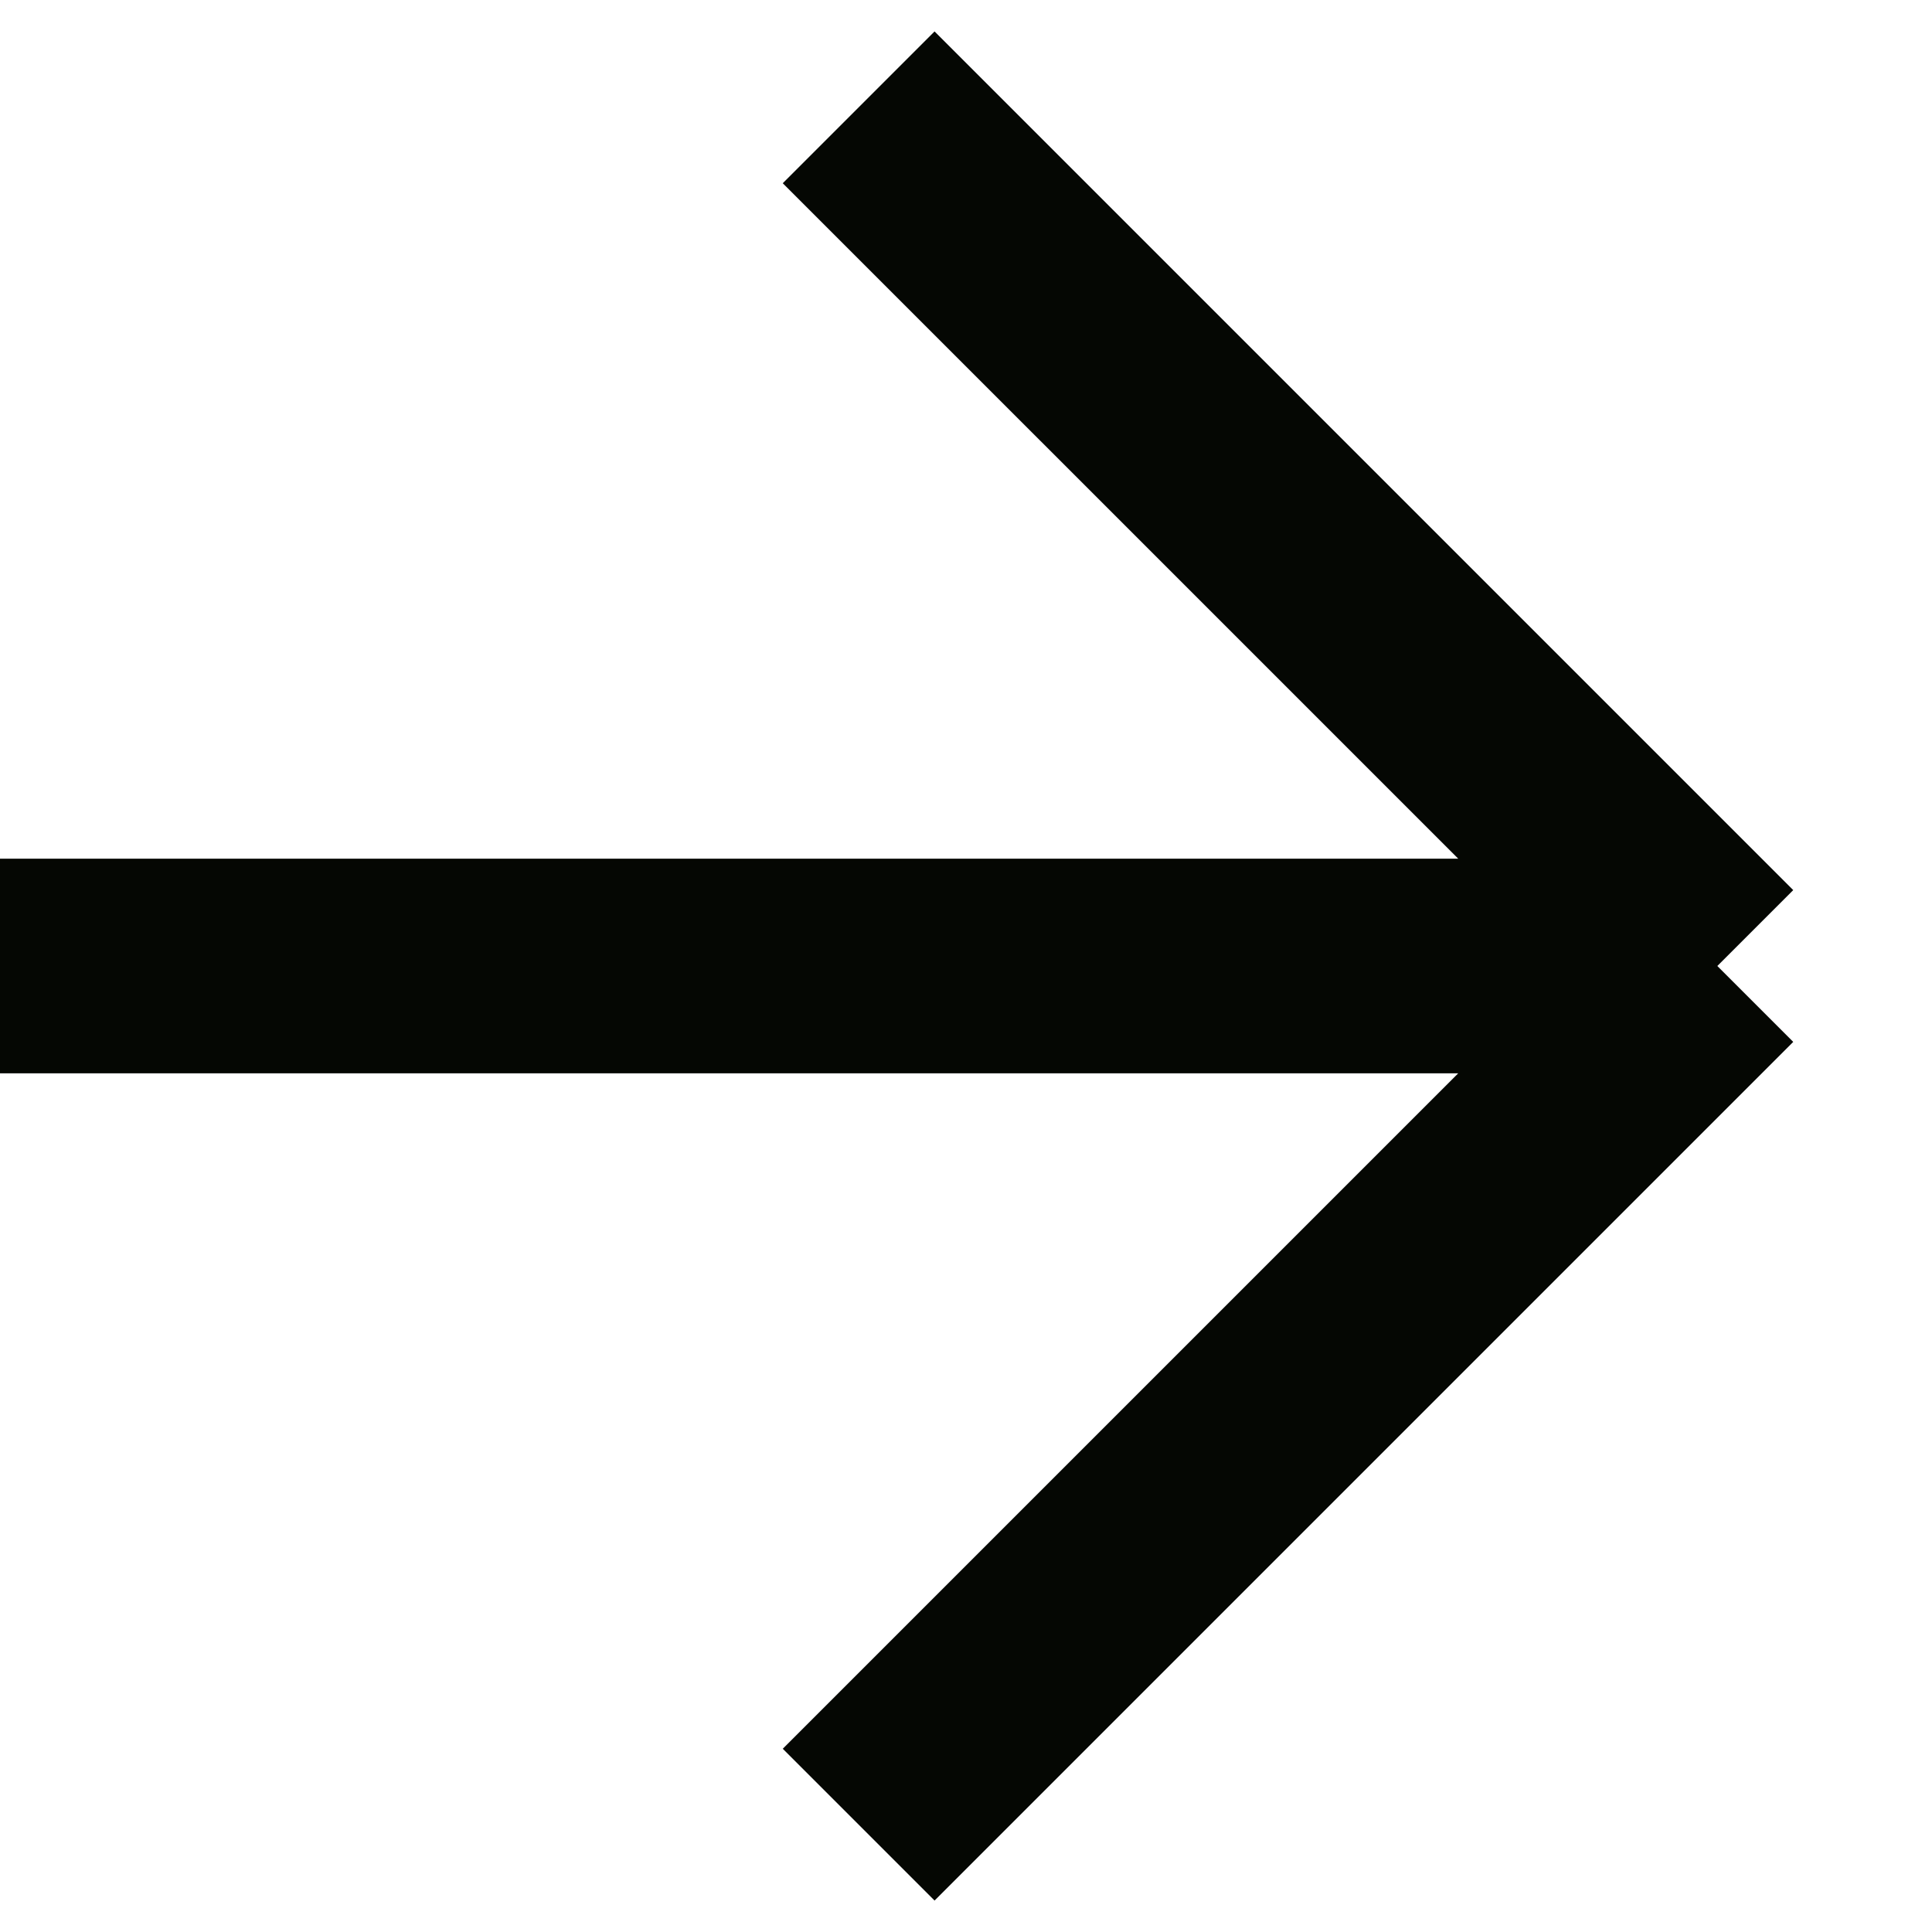
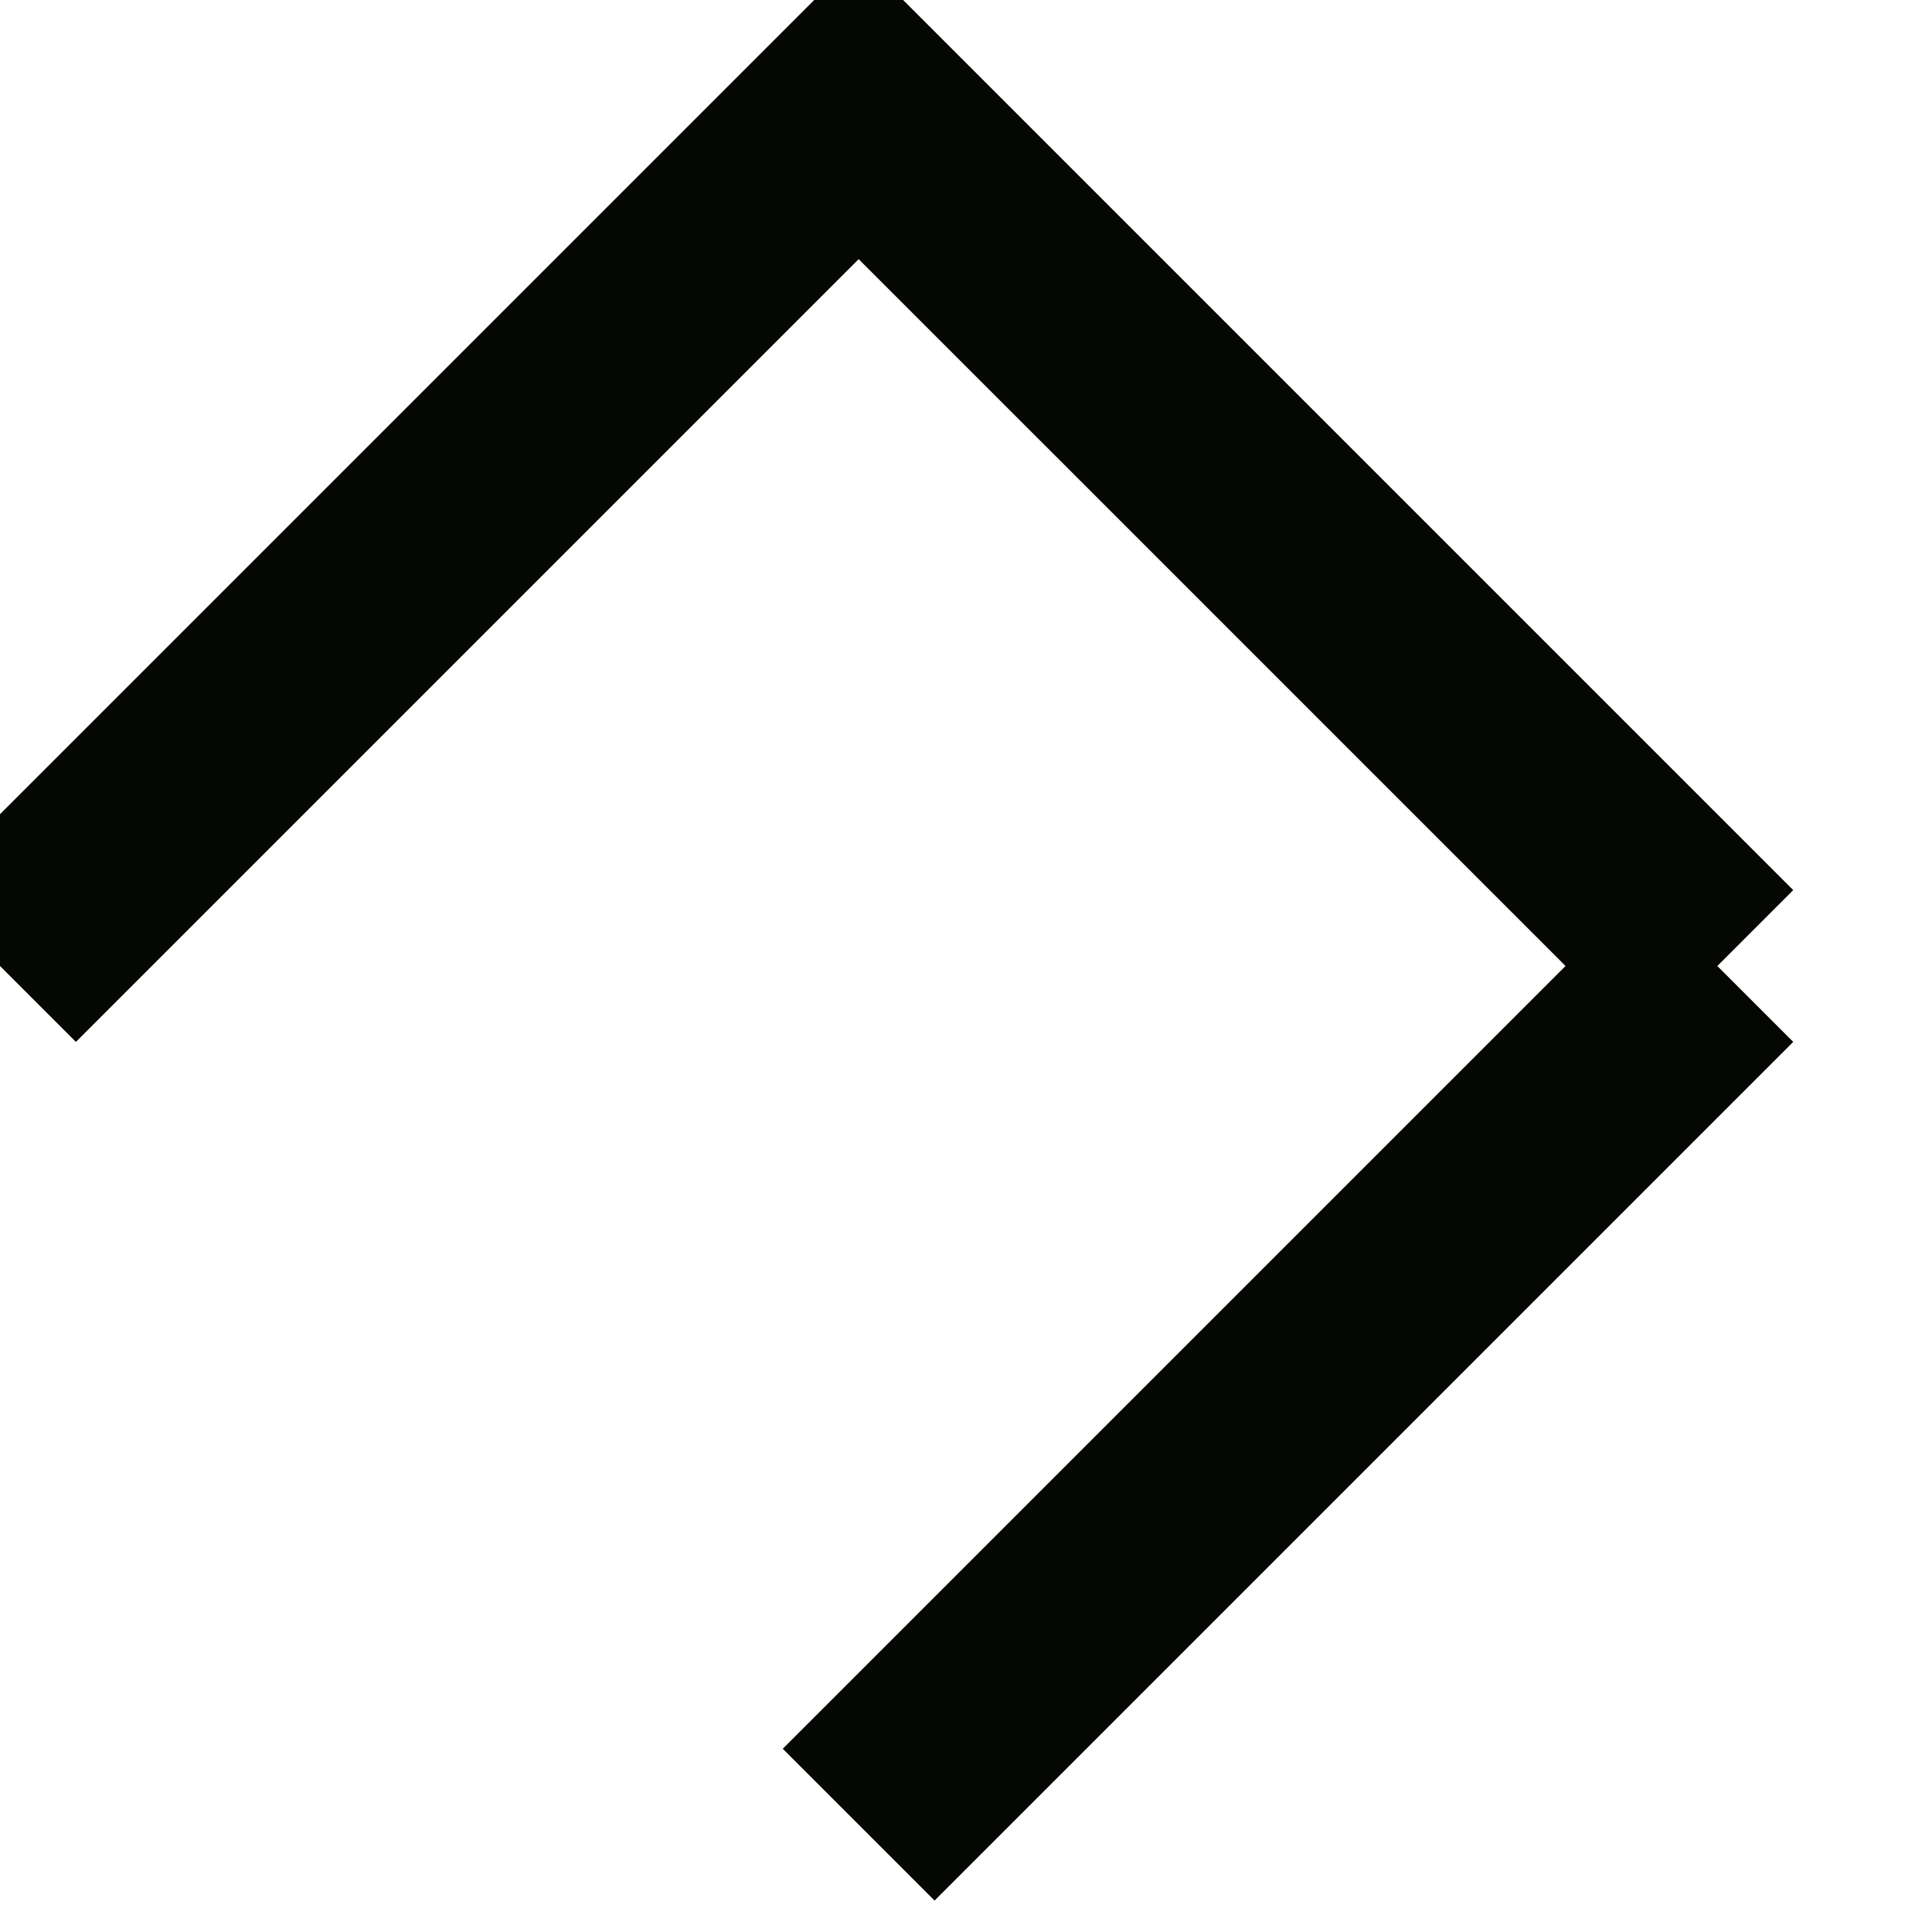
<svg xmlns="http://www.w3.org/2000/svg" width="18" height="18" viewBox="0 0 18 18" fill="none">
-   <path d="M8 17L16 9M16 9L8 1M16 9L2.22998e-07 9" stroke="#050703" stroke-width="2" />
+   <path d="M8 17L16 9M16 9L8 1L2.22998e-07 9" stroke="#050703" stroke-width="2" />
</svg>